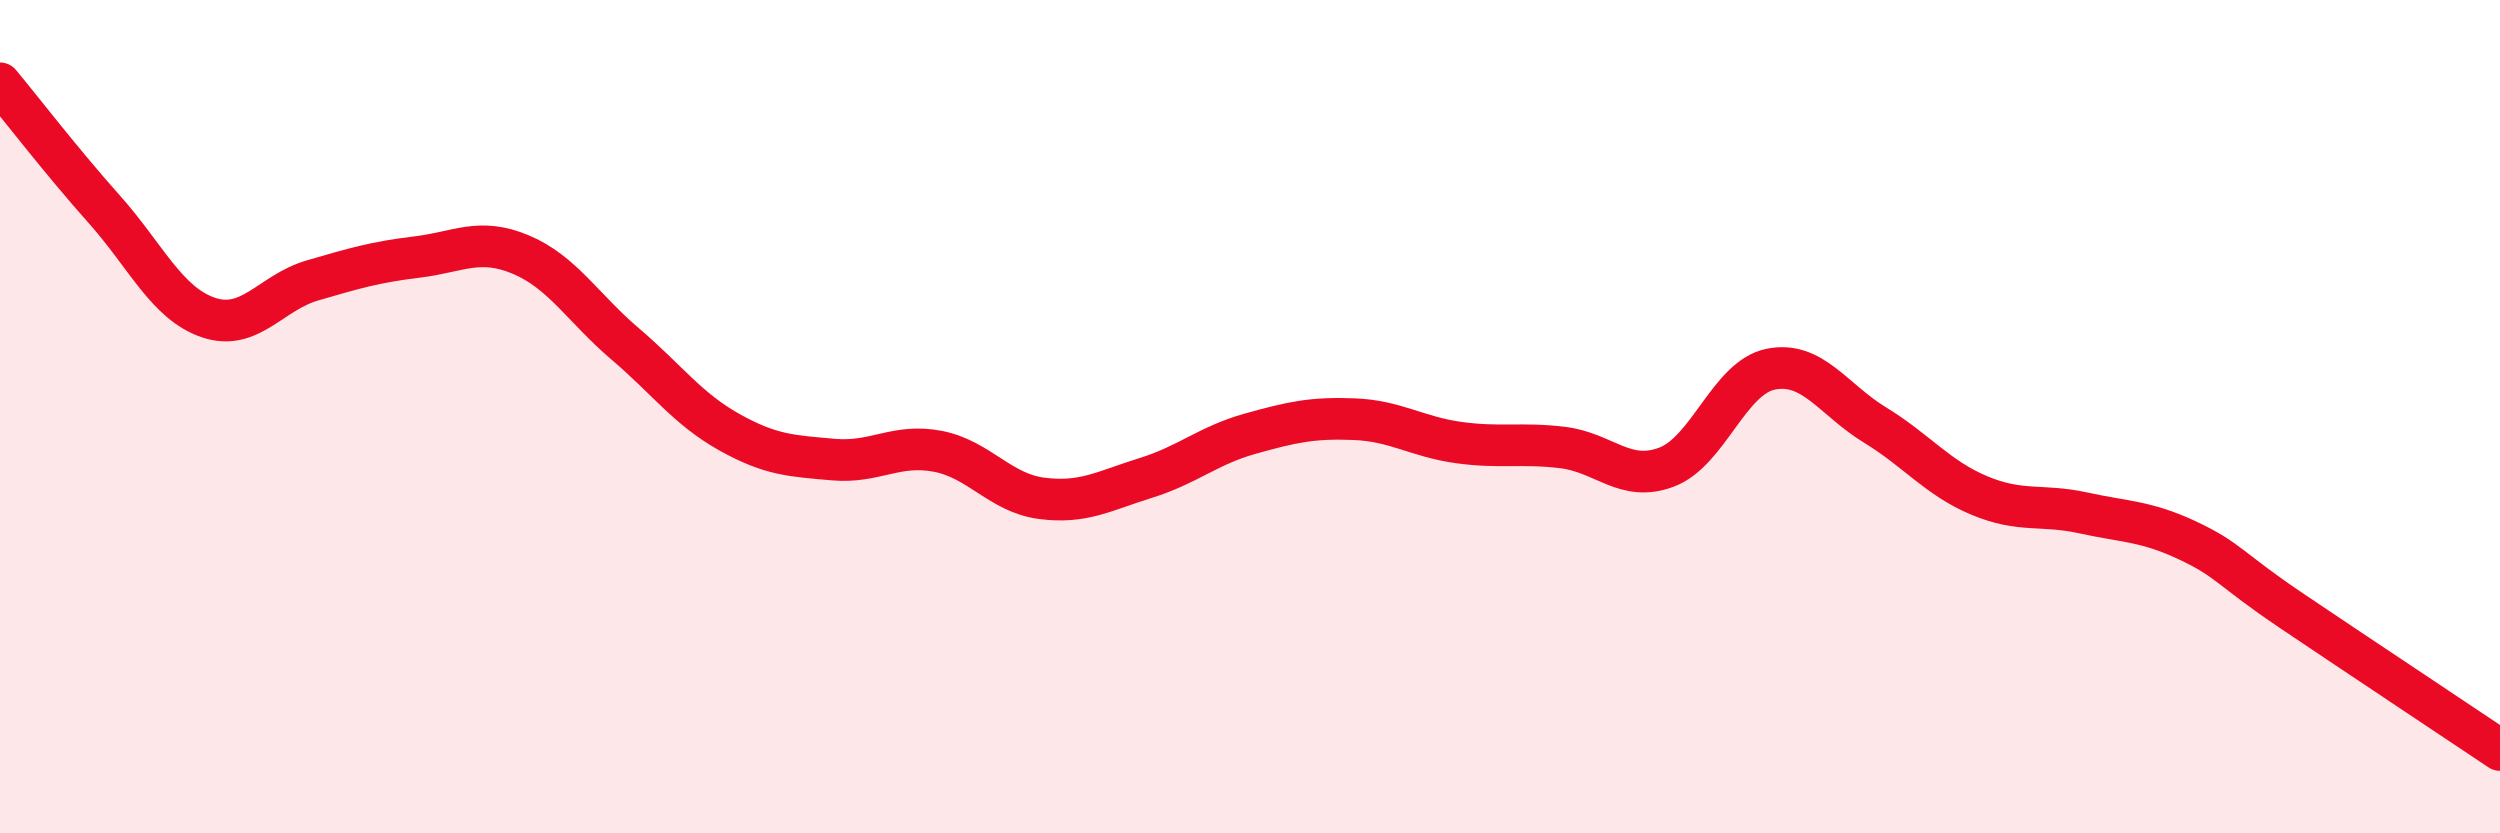
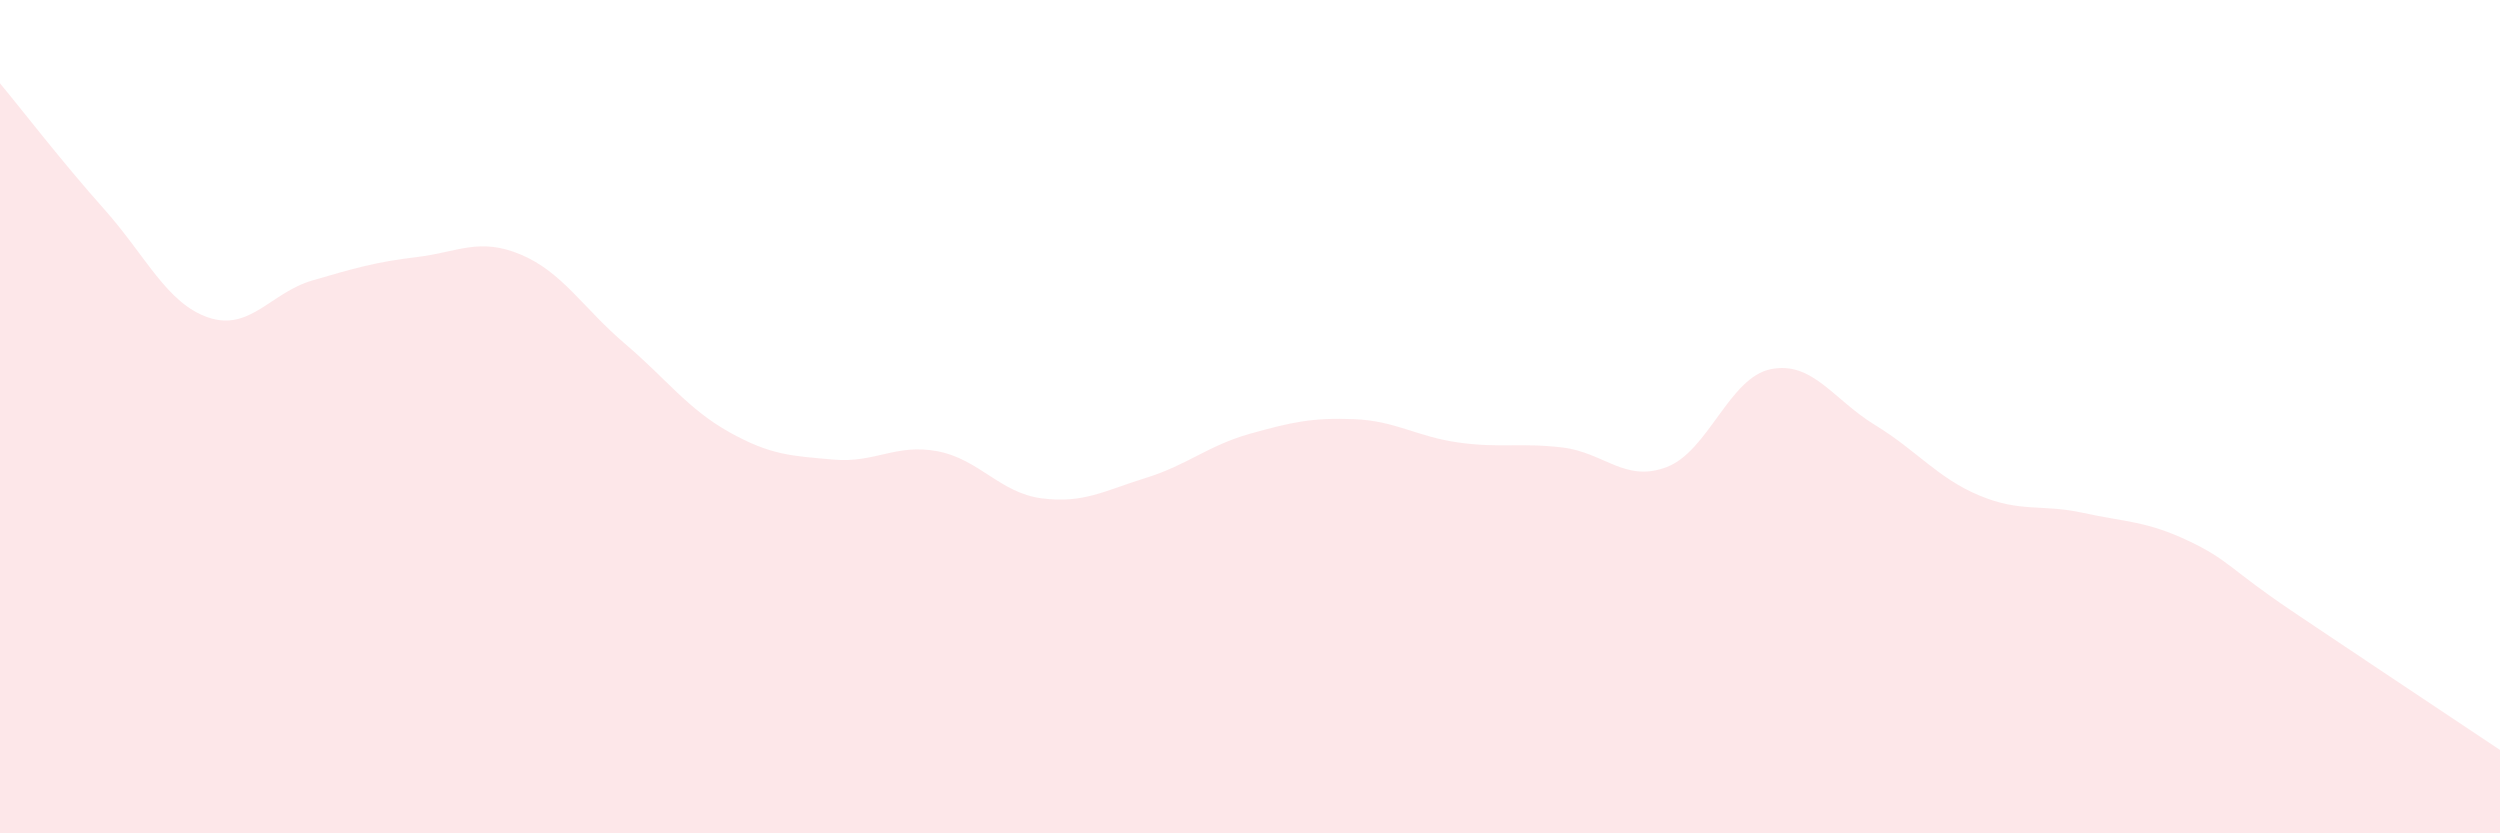
<svg xmlns="http://www.w3.org/2000/svg" width="60" height="20" viewBox="0 0 60 20">
  <path d="M 0,2 C 0.5,2.6 1.5,3.9 2.5,5.02 C 3.5,6.14 4,7.28 5,7.62 C 6,7.96 6.5,7.02 7.5,6.73 C 8.5,6.44 9,6.29 10,6.17 C 11,6.05 11.5,5.69 12.5,6.11 C 13.5,6.53 14,7.4 15,8.25 C 16,9.1 16.5,9.81 17.5,10.37 C 18.5,10.93 19,10.94 20,11.03 C 21,11.12 21.5,10.64 22.5,10.83 C 23.5,11.02 24,11.83 25,11.96 C 26,12.09 26.5,11.78 27.5,11.47 C 28.5,11.16 29,10.69 30,10.41 C 31,10.13 31.5,10.02 32.5,10.06 C 33.5,10.1 34,10.48 35,10.62 C 36,10.76 36.5,10.62 37.5,10.74 C 38.5,10.86 39,11.59 40,11.21 C 41,10.83 41.5,9.06 42.5,8.86 C 43.5,8.66 44,9.59 45,10.2 C 46,10.81 46.5,11.47 47.5,11.89 C 48.5,12.31 49,12.09 50,12.31 C 51,12.53 51.5,12.5 52.5,12.97 C 53.5,13.44 53.5,13.65 55,14.66 C 56.5,15.67 59,17.33 60,18L60 20L0 20Z" fill="#EB0A25" opacity="0.1" stroke-linecap="round" stroke-linejoin="round" />
-   <path d="M 0,2 C 0.5,2.6 1.5,3.9 2.5,5.02 C 3.5,6.14 4,7.28 5,7.62 C 6,7.96 6.5,7.02 7.5,6.73 C 8.5,6.44 9,6.29 10,6.17 C 11,6.05 11.5,5.69 12.5,6.11 C 13.5,6.53 14,7.4 15,8.25 C 16,9.1 16.5,9.81 17.5,10.37 C 18.5,10.93 19,10.94 20,11.03 C 21,11.12 21.5,10.64 22.5,10.83 C 23.5,11.02 24,11.83 25,11.96 C 26,12.09 26.5,11.78 27.5,11.47 C 28.5,11.16 29,10.69 30,10.41 C 31,10.13 31.5,10.02 32.5,10.06 C 33.5,10.1 34,10.48 35,10.62 C 36,10.76 36.5,10.62 37.5,10.74 C 38.5,10.86 39,11.59 40,11.21 C 41,10.83 41.5,9.06 42.5,8.86 C 43.5,8.66 44,9.59 45,10.2 C 46,10.81 46.5,11.47 47.5,11.89 C 48.5,12.31 49,12.09 50,12.31 C 51,12.53 51.5,12.5 52.5,12.97 C 53.5,13.44 53.5,13.65 55,14.66 C 56.5,15.67 59,17.33 60,18" stroke="#EB0A25" stroke-width="1" fill="none" stroke-linecap="round" stroke-linejoin="round" />
</svg>